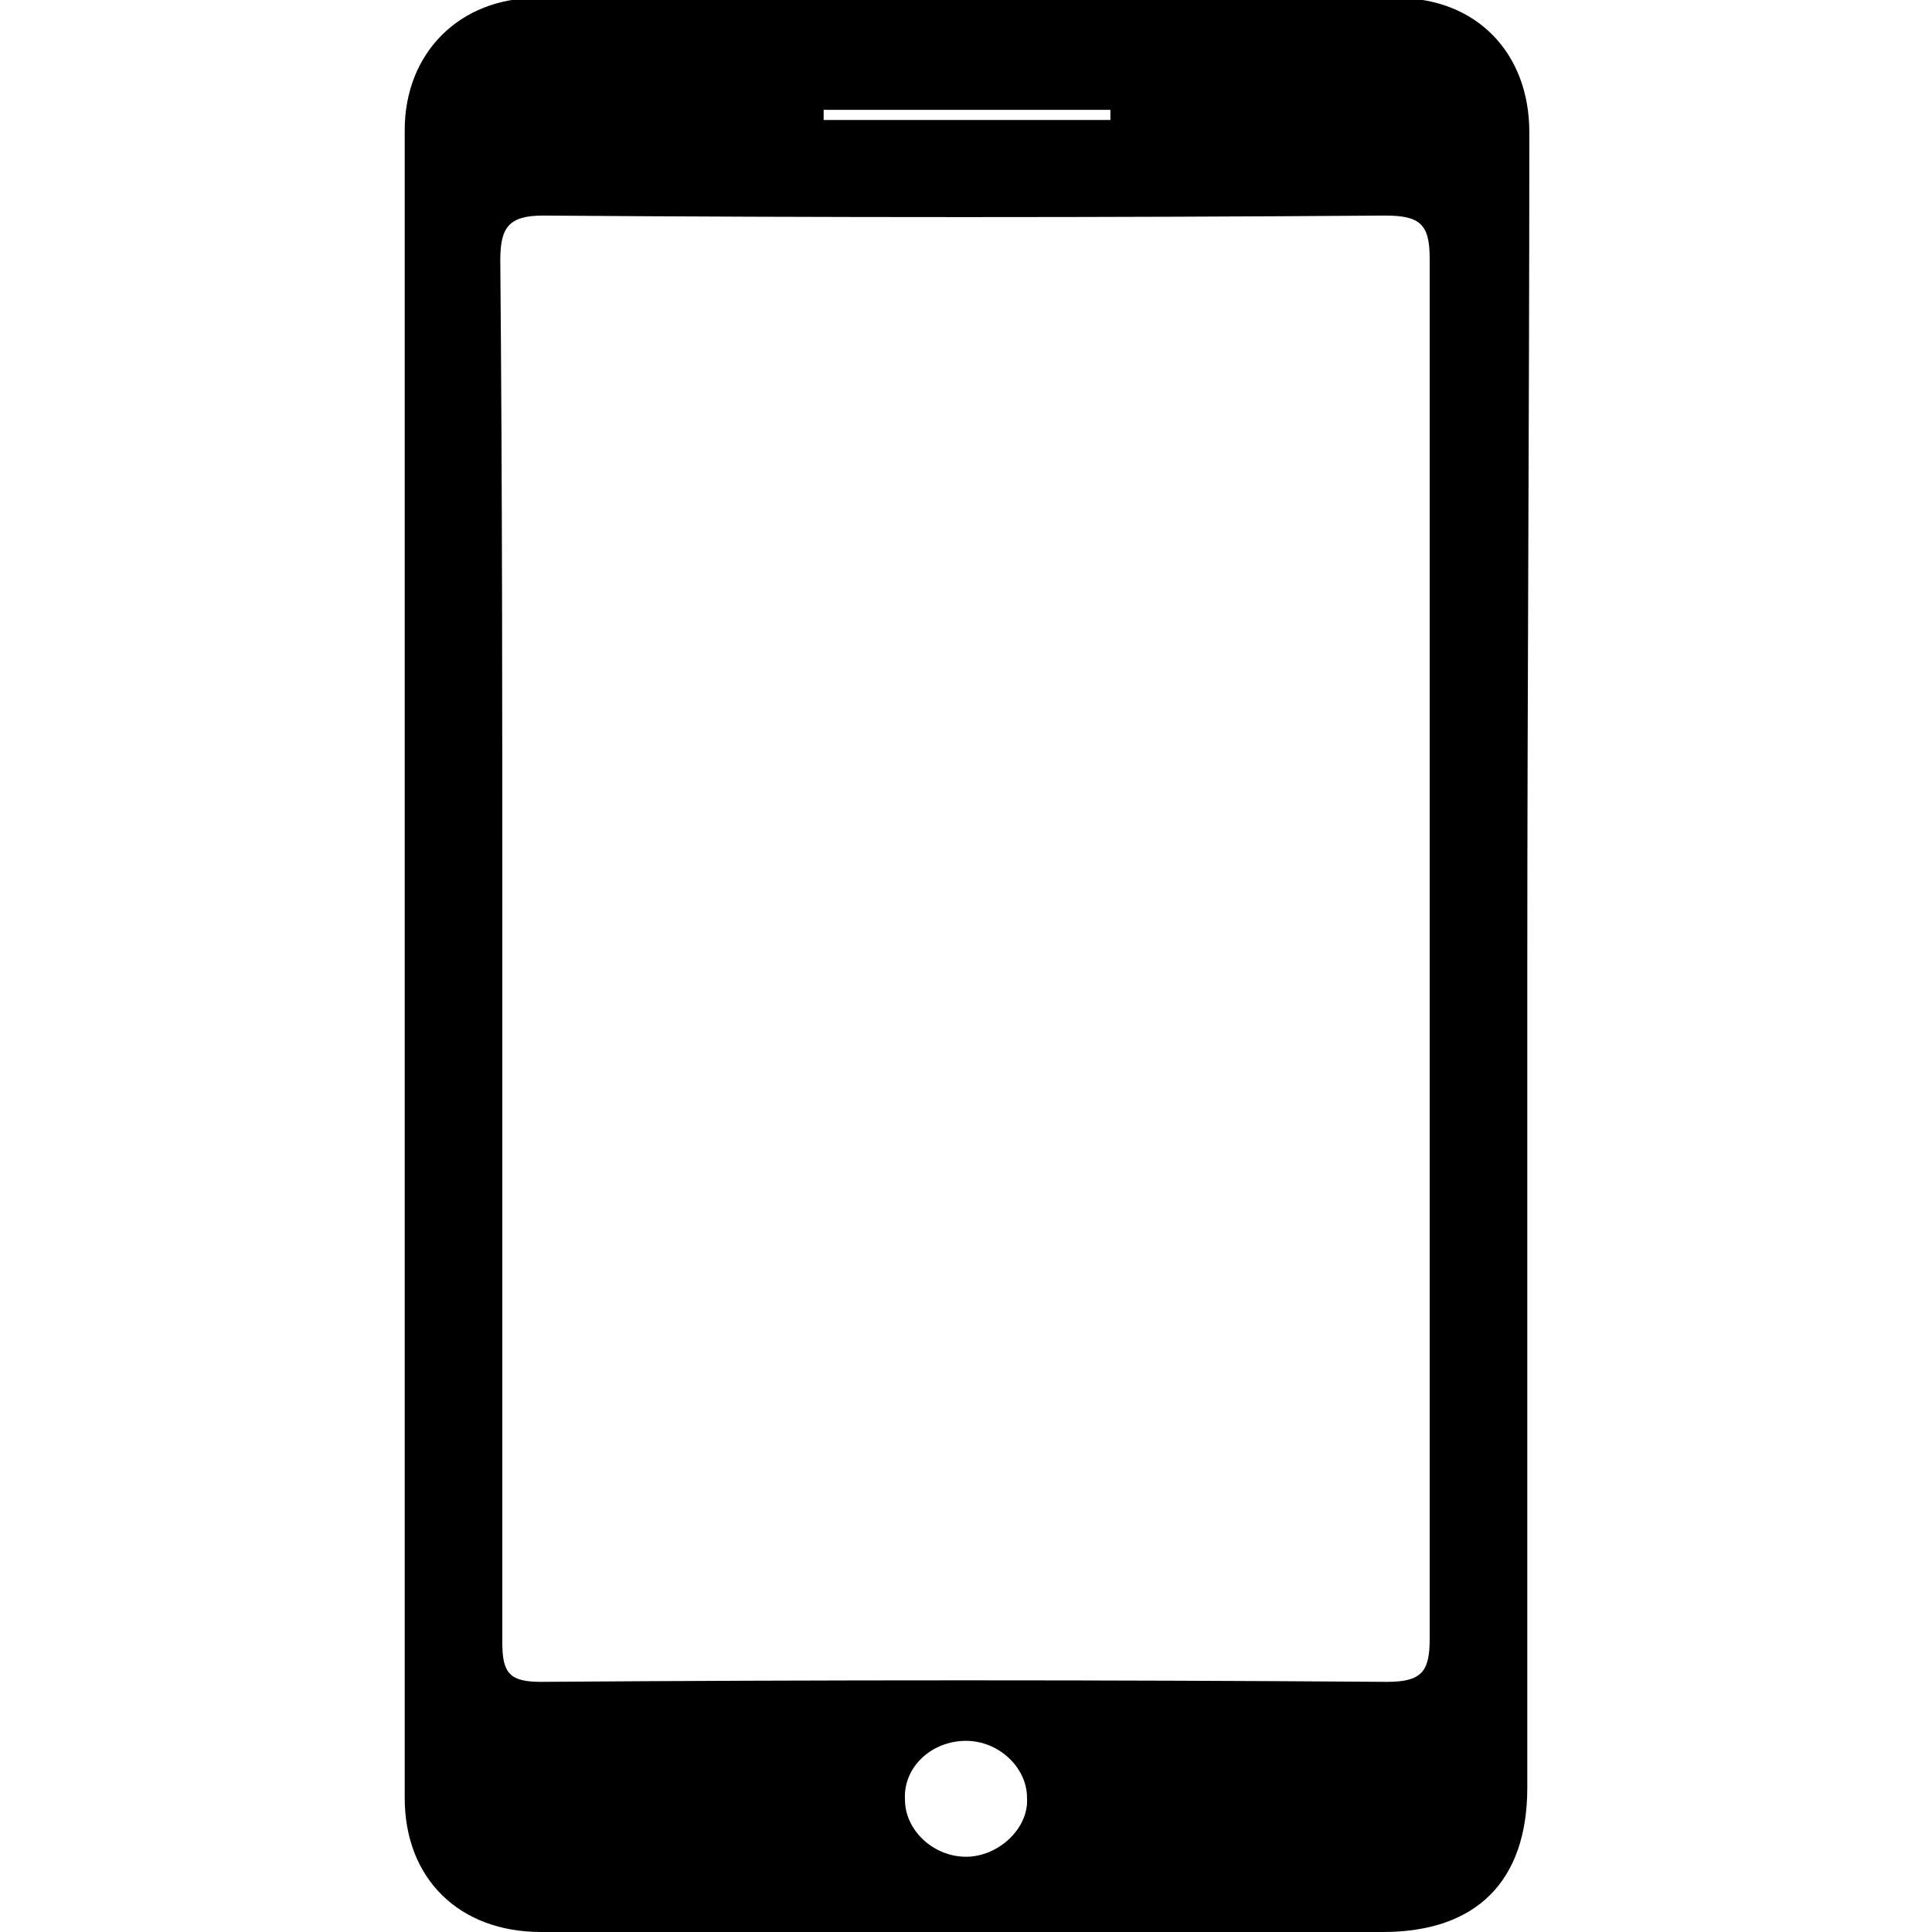
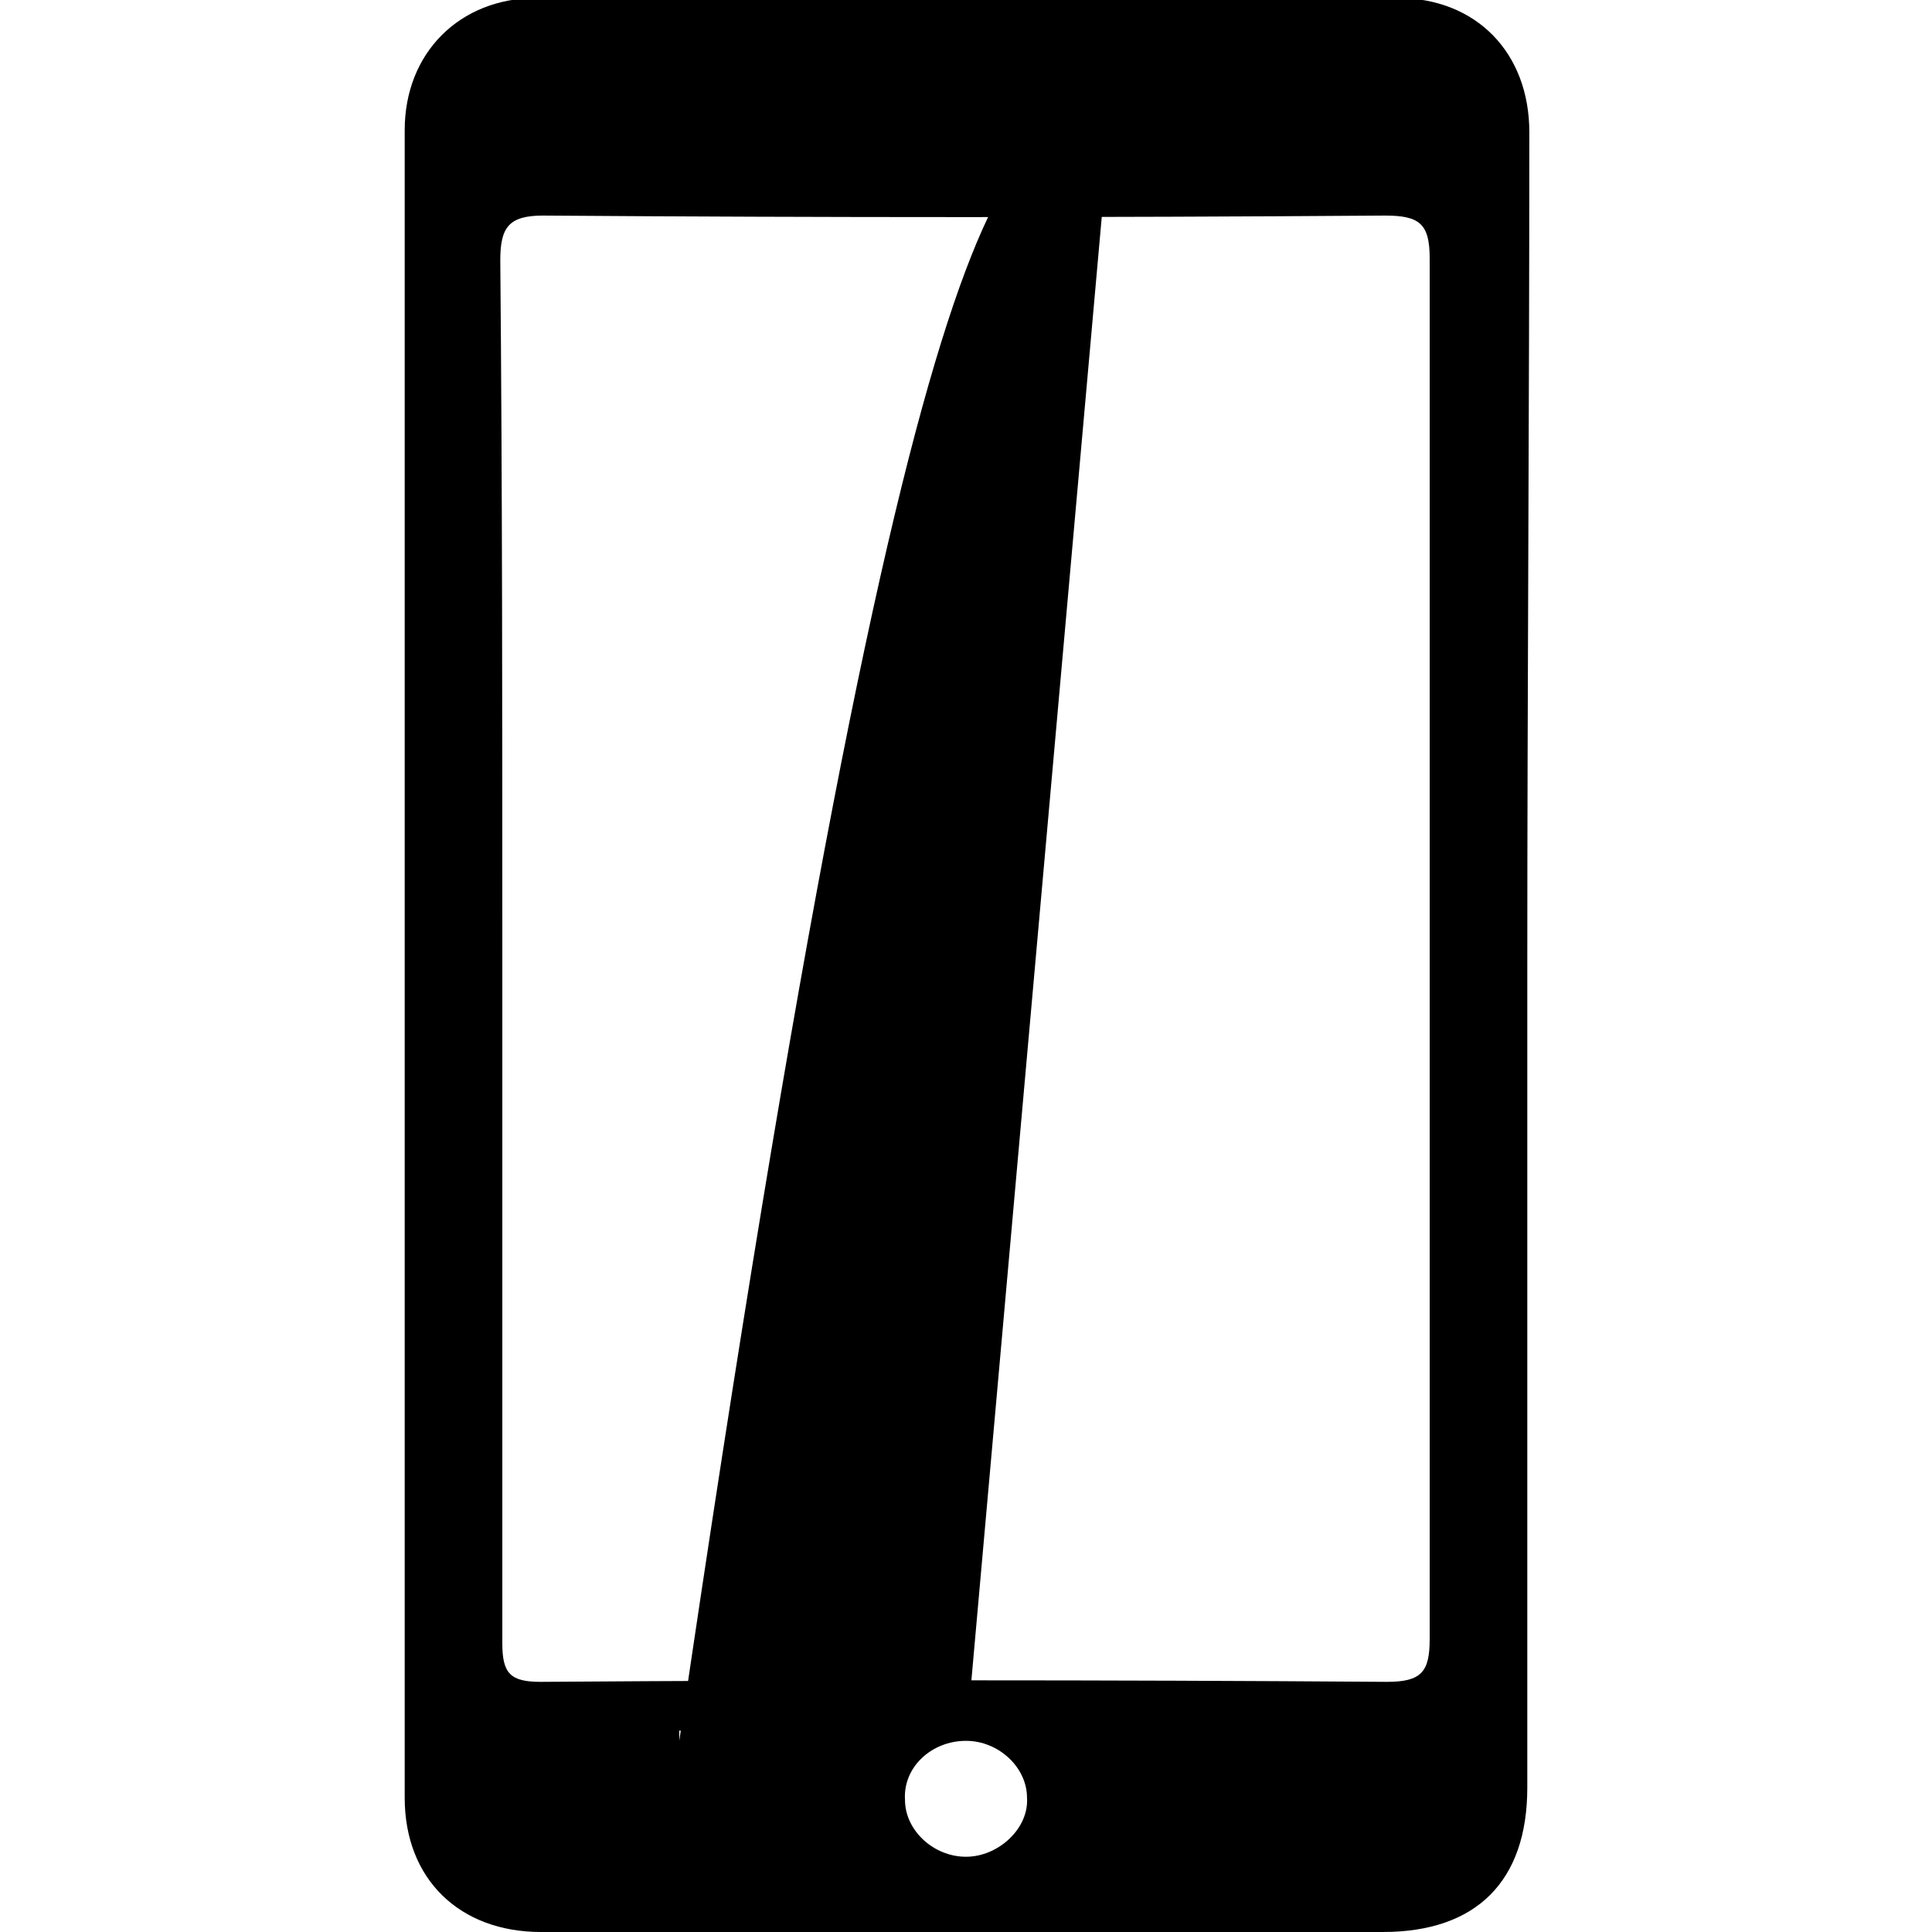
<svg xmlns="http://www.w3.org/2000/svg" version="1.1" id="Capa_1" x="0px" y="0px" viewBox="0 0 95 95" style="enable-background:new 0 0 95 95;" xml:space="preserve">
  <g id="_x31_z1Xw9_1_">
    <g>
-       <path d="M75.1,47.5c0,13.5,0,26.9,0,40.4c0,4.6-2.5,7.1-7.1,7.1c-13.8,0-27.6,0-41.4,0c-4,0-6.7-2.6-6.7-6.6c0-27.3,0-54.6,0-82    c0-3.8,2.7-6.5,6.5-6.5c14.1,0,28.2,0,42.3,0c3.9,0,6.5,2.7,6.5,6.6C75.2,20.3,75.1,33.9,75.1,47.5z M24.7,46.6    c0,11.4,0,22.8,0,34.2c0,1.5,0.4,1.9,1.9,1.9c13.9-0.1,27.7-0.1,41.6,0c1.7,0,2.1-0.5,2.1-2.1c0-22.6,0-45.3,0-67.9    c0-1.7-0.5-2.1-2.2-2.1c-13.8,0.1-27.6,0.1-41.4,0c-1.7,0-2.1,0.6-2.1,2.2C24.7,24,24.7,35.3,24.7,46.6z M47.5,85.6    c-1.7,0-3.1,1.3-3,2.9c0,1.5,1.4,2.8,3,2.8c1.6,0,3.1-1.4,3-2.9C50.5,86.9,49.1,85.6,47.5,85.6z M54.6,5.9c0-0.2,0-0.4,0-0.5    c-4.7,0-9.4,0-14.1,0c0,0.2,0,0.4,0,0.5C45.1,5.9,49.8,5.9,54.6,5.9z" />
+       <path d="M75.1,47.5c0,13.5,0,26.9,0,40.4c0,4.6-2.5,7.1-7.1,7.1c-13.8,0-27.6,0-41.4,0c-4,0-6.7-2.6-6.7-6.6c0-27.3,0-54.6,0-82    c0-3.8,2.7-6.5,6.5-6.5c14.1,0,28.2,0,42.3,0c3.9,0,6.5,2.7,6.5,6.6C75.2,20.3,75.1,33.9,75.1,47.5z M24.7,46.6    c0,11.4,0,22.8,0,34.2c0,1.5,0.4,1.9,1.9,1.9c13.9-0.1,27.7-0.1,41.6,0c1.7,0,2.1-0.5,2.1-2.1c0-22.6,0-45.3,0-67.9    c0-1.7-0.5-2.1-2.2-2.1c-13.8,0.1-27.6,0.1-41.4,0c-1.7,0-2.1,0.6-2.1,2.2C24.7,24,24.7,35.3,24.7,46.6z M47.5,85.6    c-1.7,0-3.1,1.3-3,2.9c0,1.5,1.4,2.8,3,2.8c1.6,0,3.1-1.4,3-2.9C50.5,86.9,49.1,85.6,47.5,85.6z c0-0.2,0-0.4,0-0.5    c-4.7,0-9.4,0-14.1,0c0,0.2,0,0.4,0,0.5C45.1,5.9,49.8,5.9,54.6,5.9z" />
    </g>
  </g>
</svg>